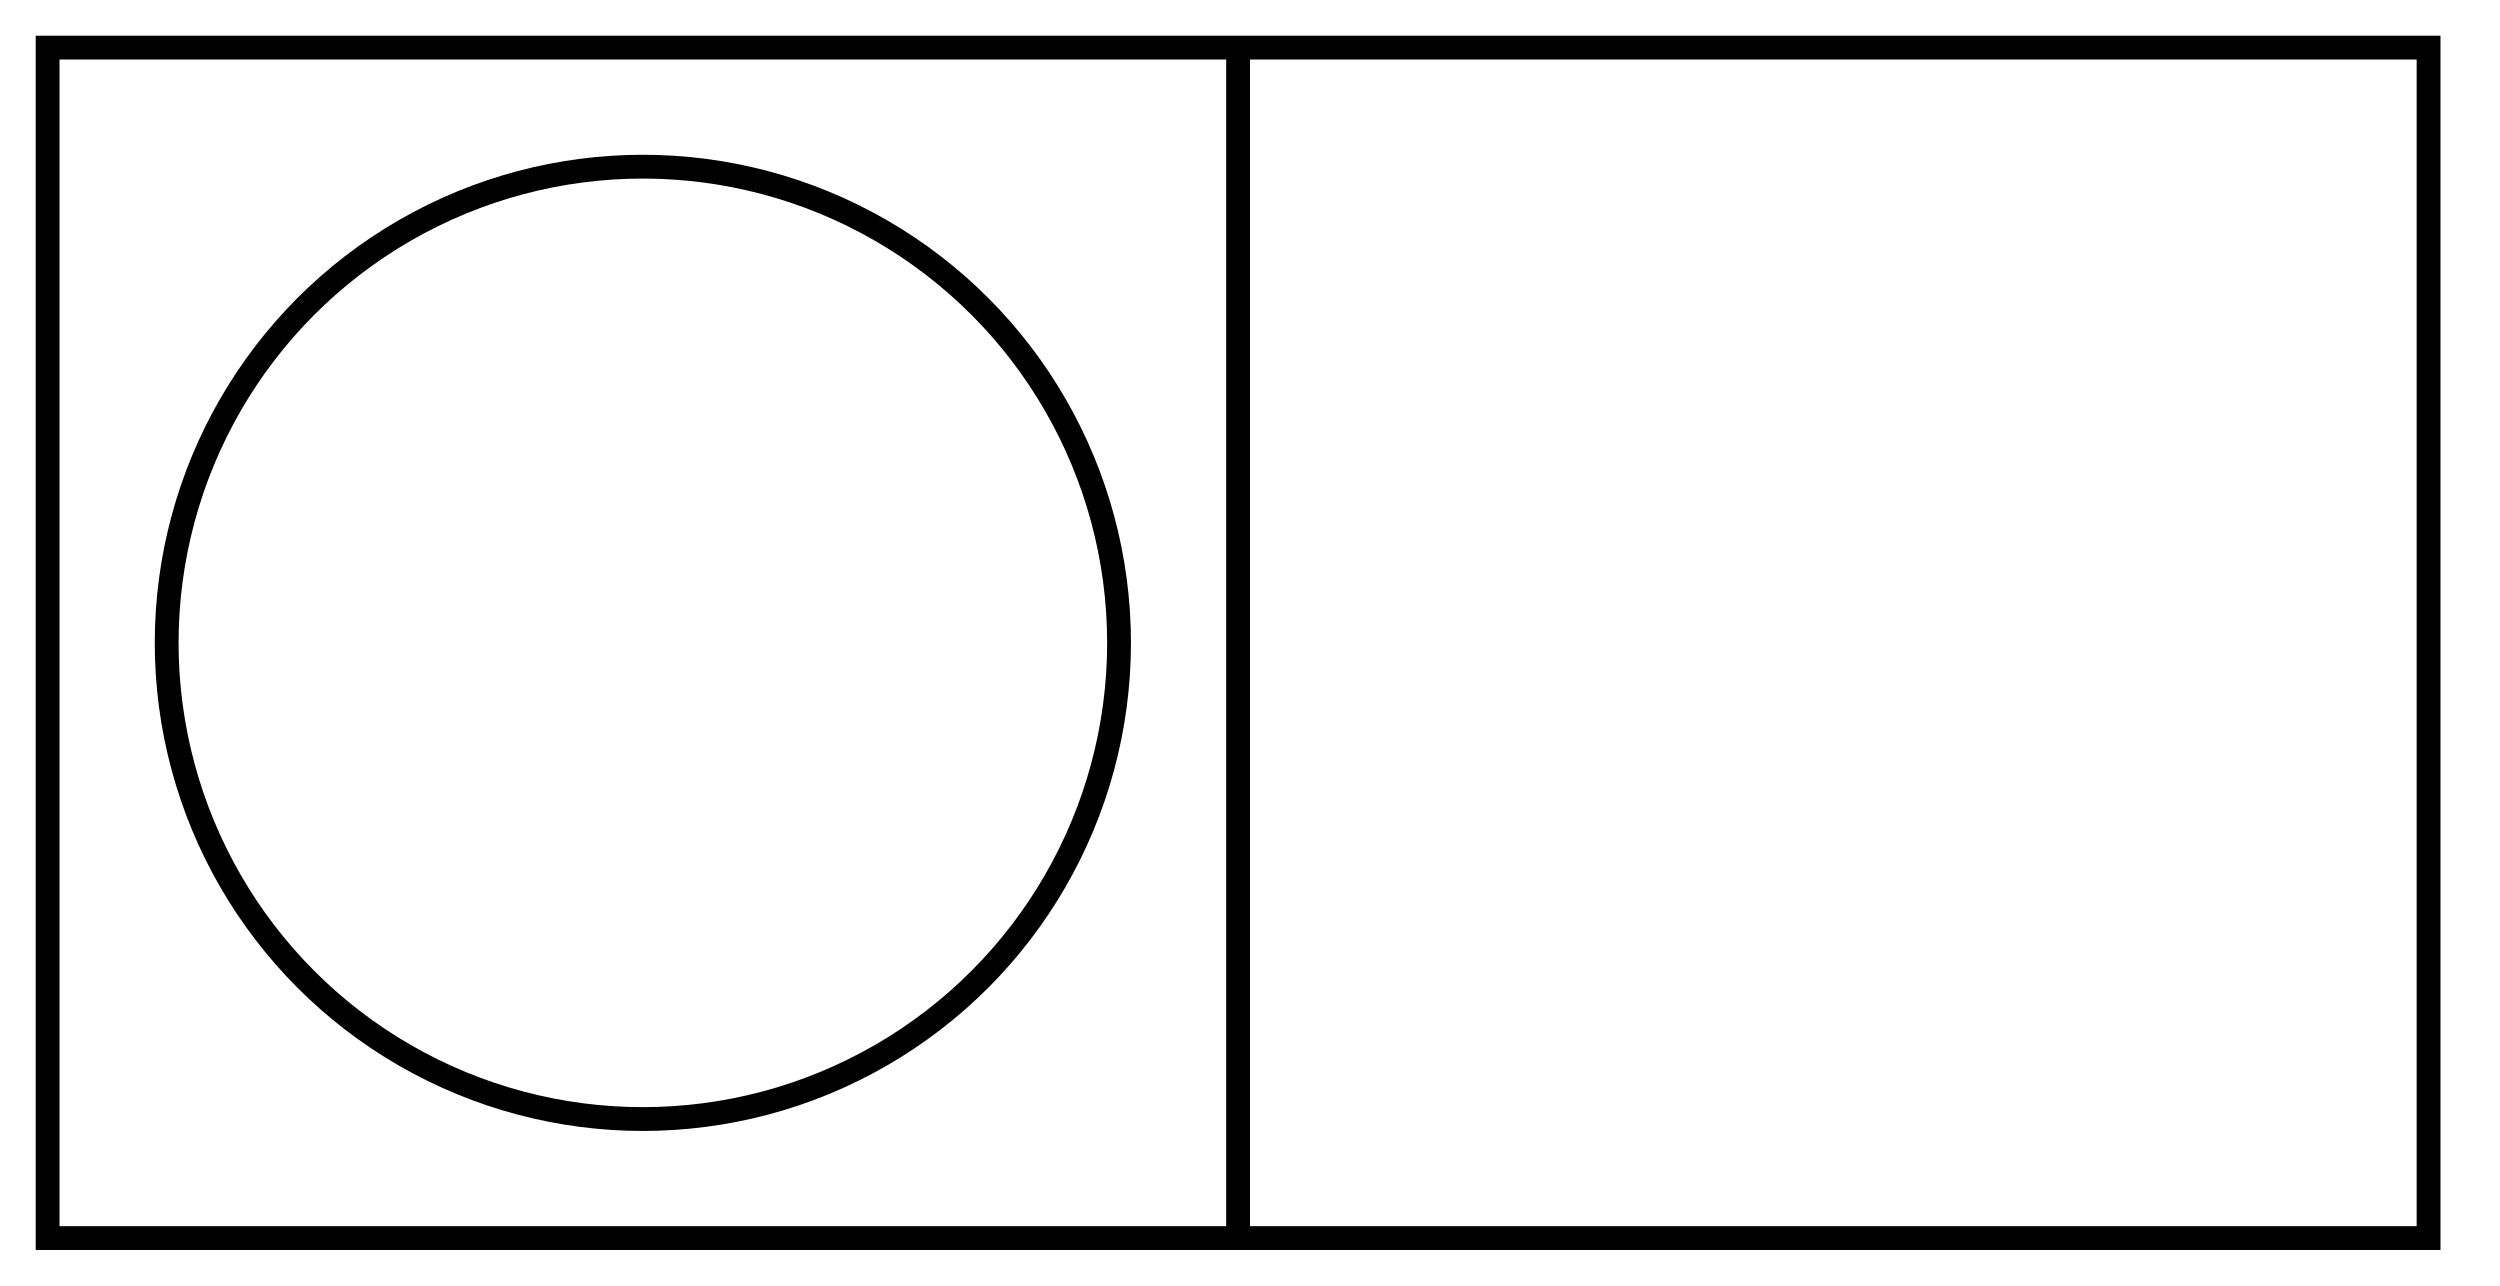
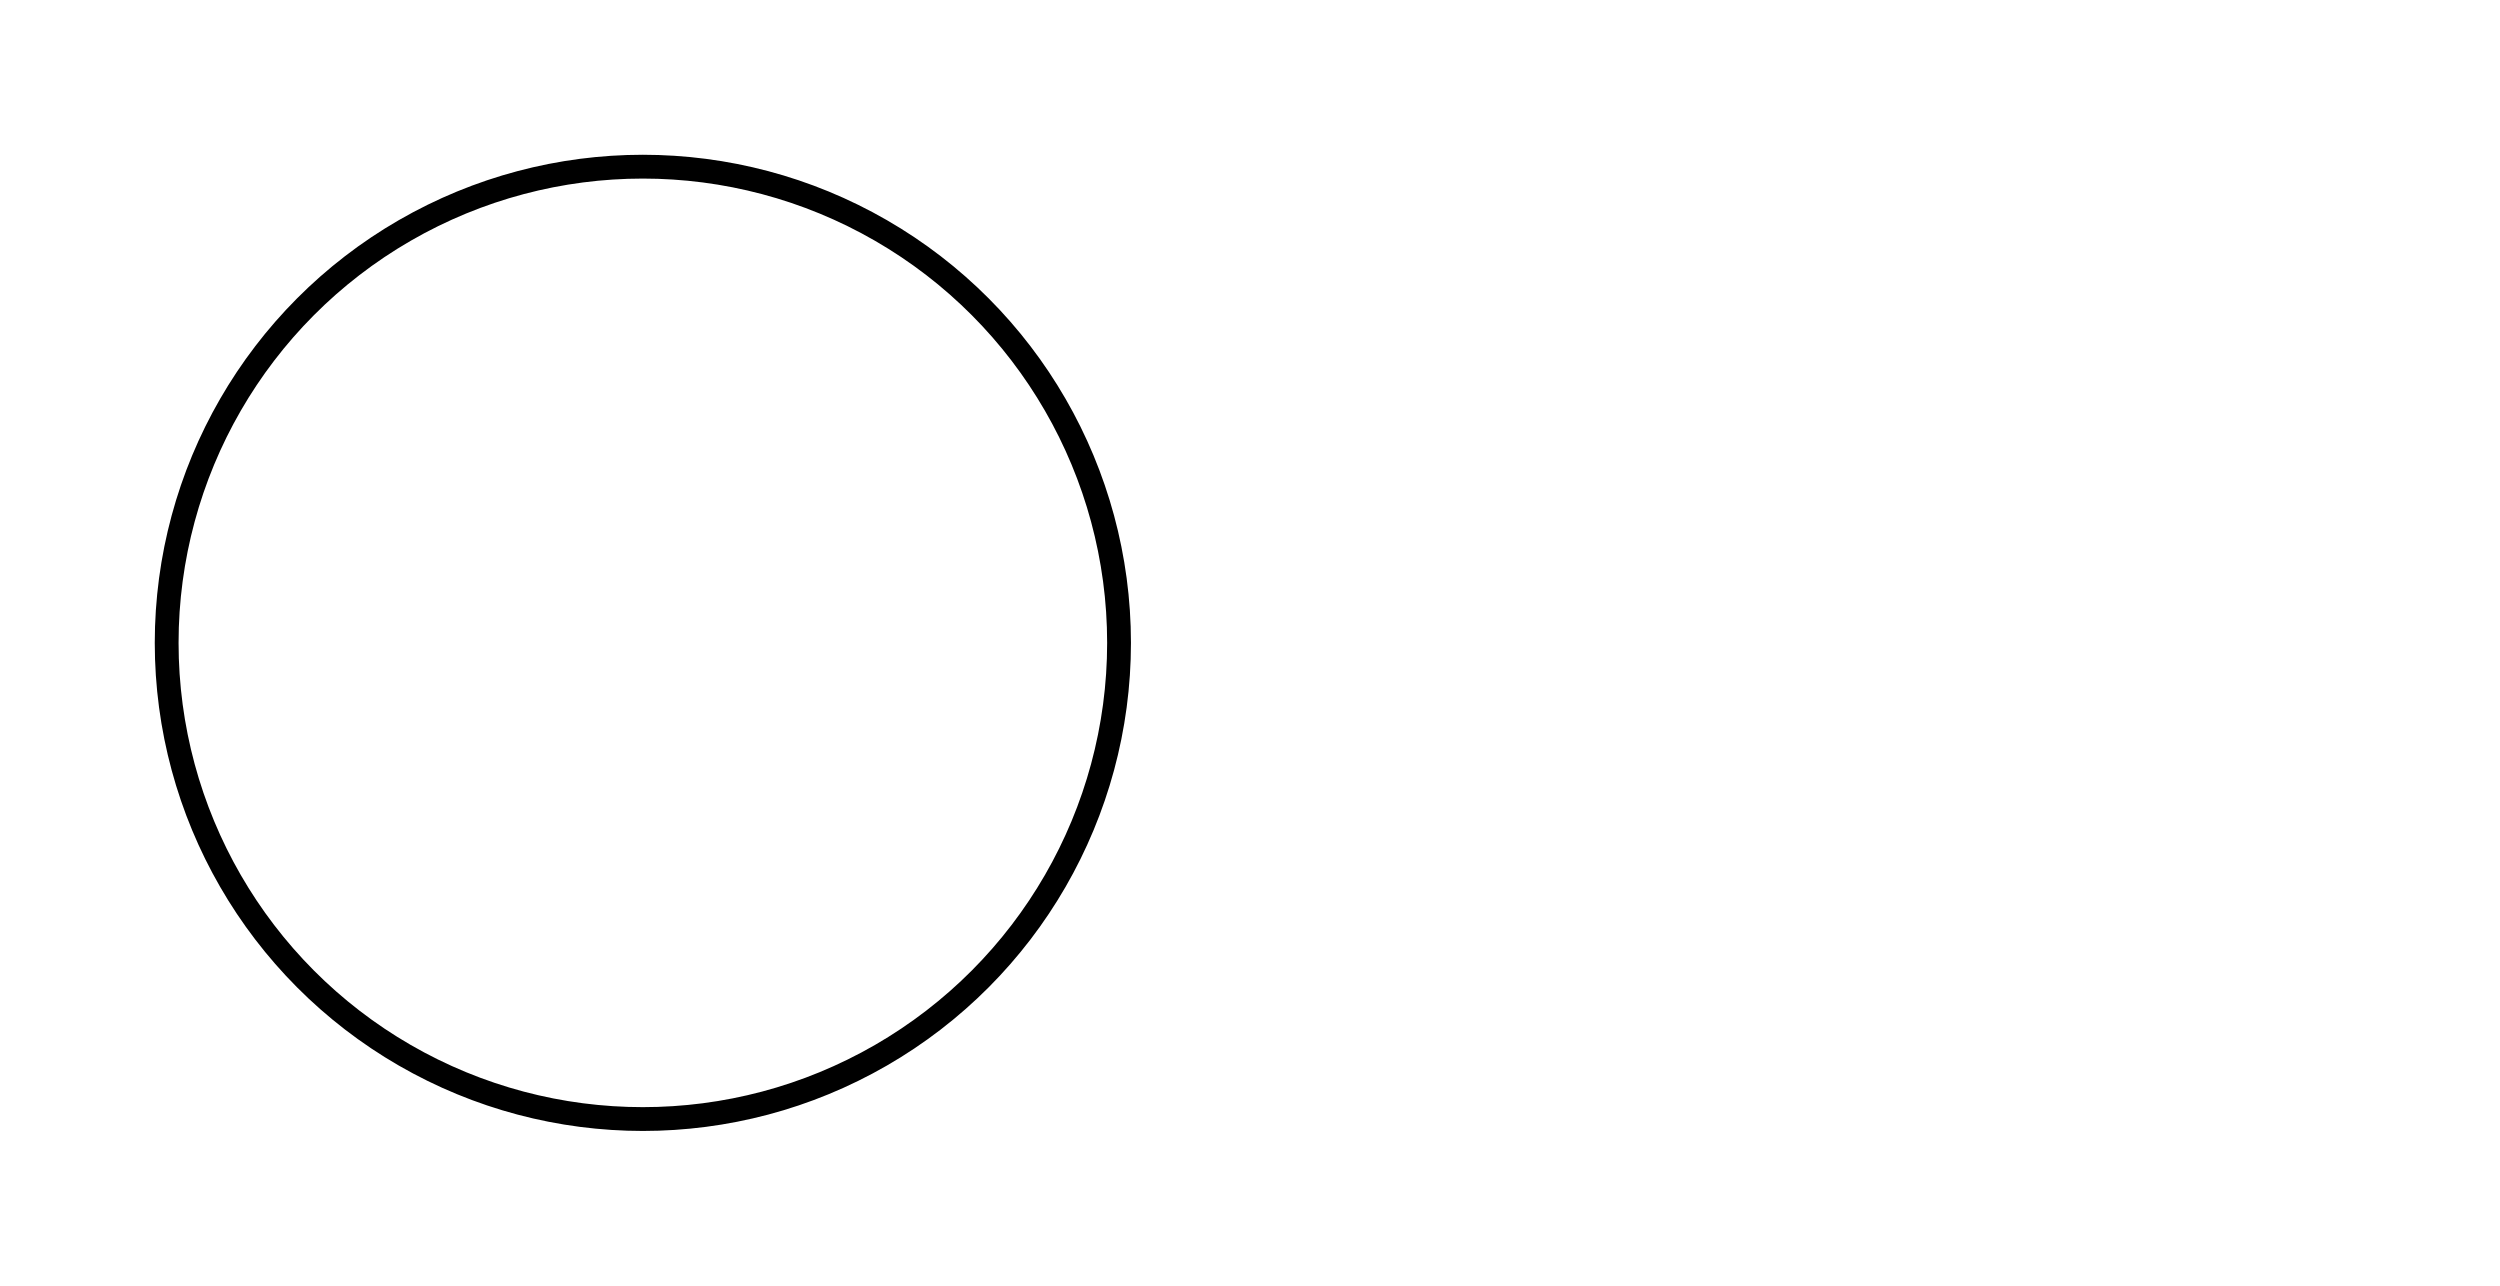
<svg xmlns="http://www.w3.org/2000/svg" width="105" height="54">
  <g>
    <title>Layer 1</title>
-     <rect x="2" y="2" id="svg_3" height="50" width="100" stroke="#000" fill="none" />
    <ellipse ry="20" rx="20" id="svg_5" cy="27" cx="27" stroke="#000" fill="none" />
-     <line y1="2" x1="52" x2="52" id="svg_9" y2="52" stroke="#000" fill="none" />
  </g>
</svg>